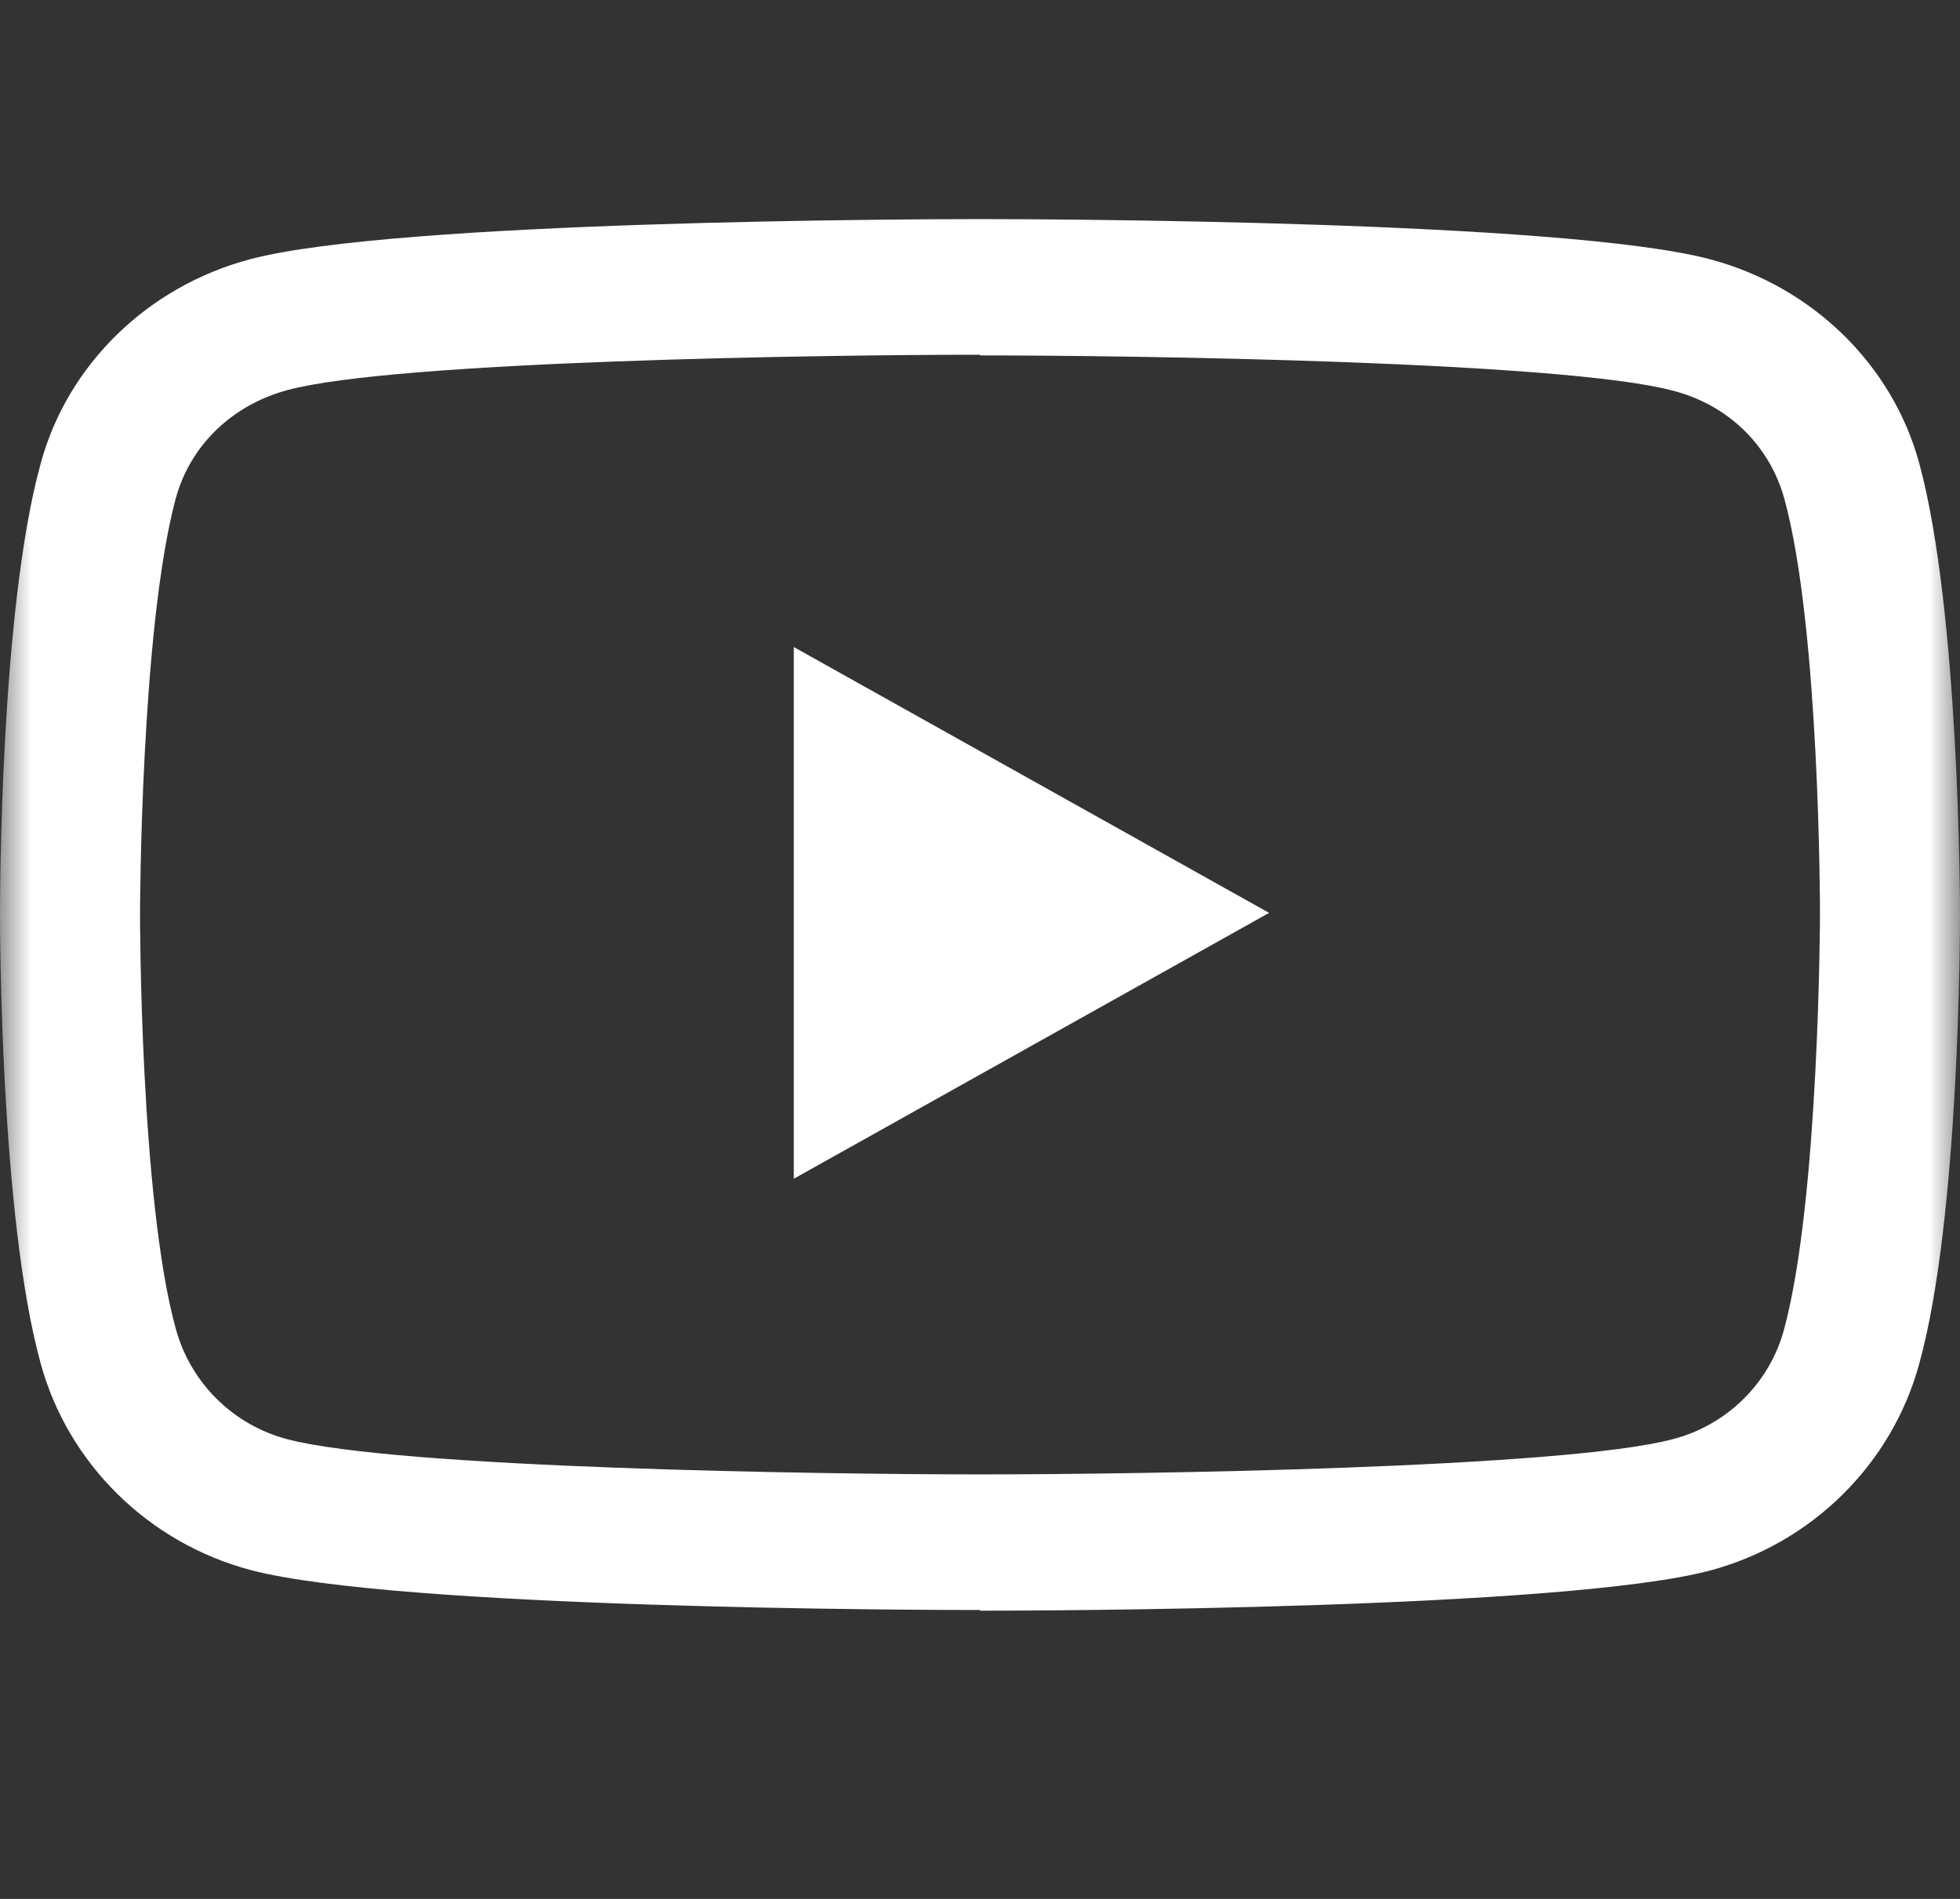
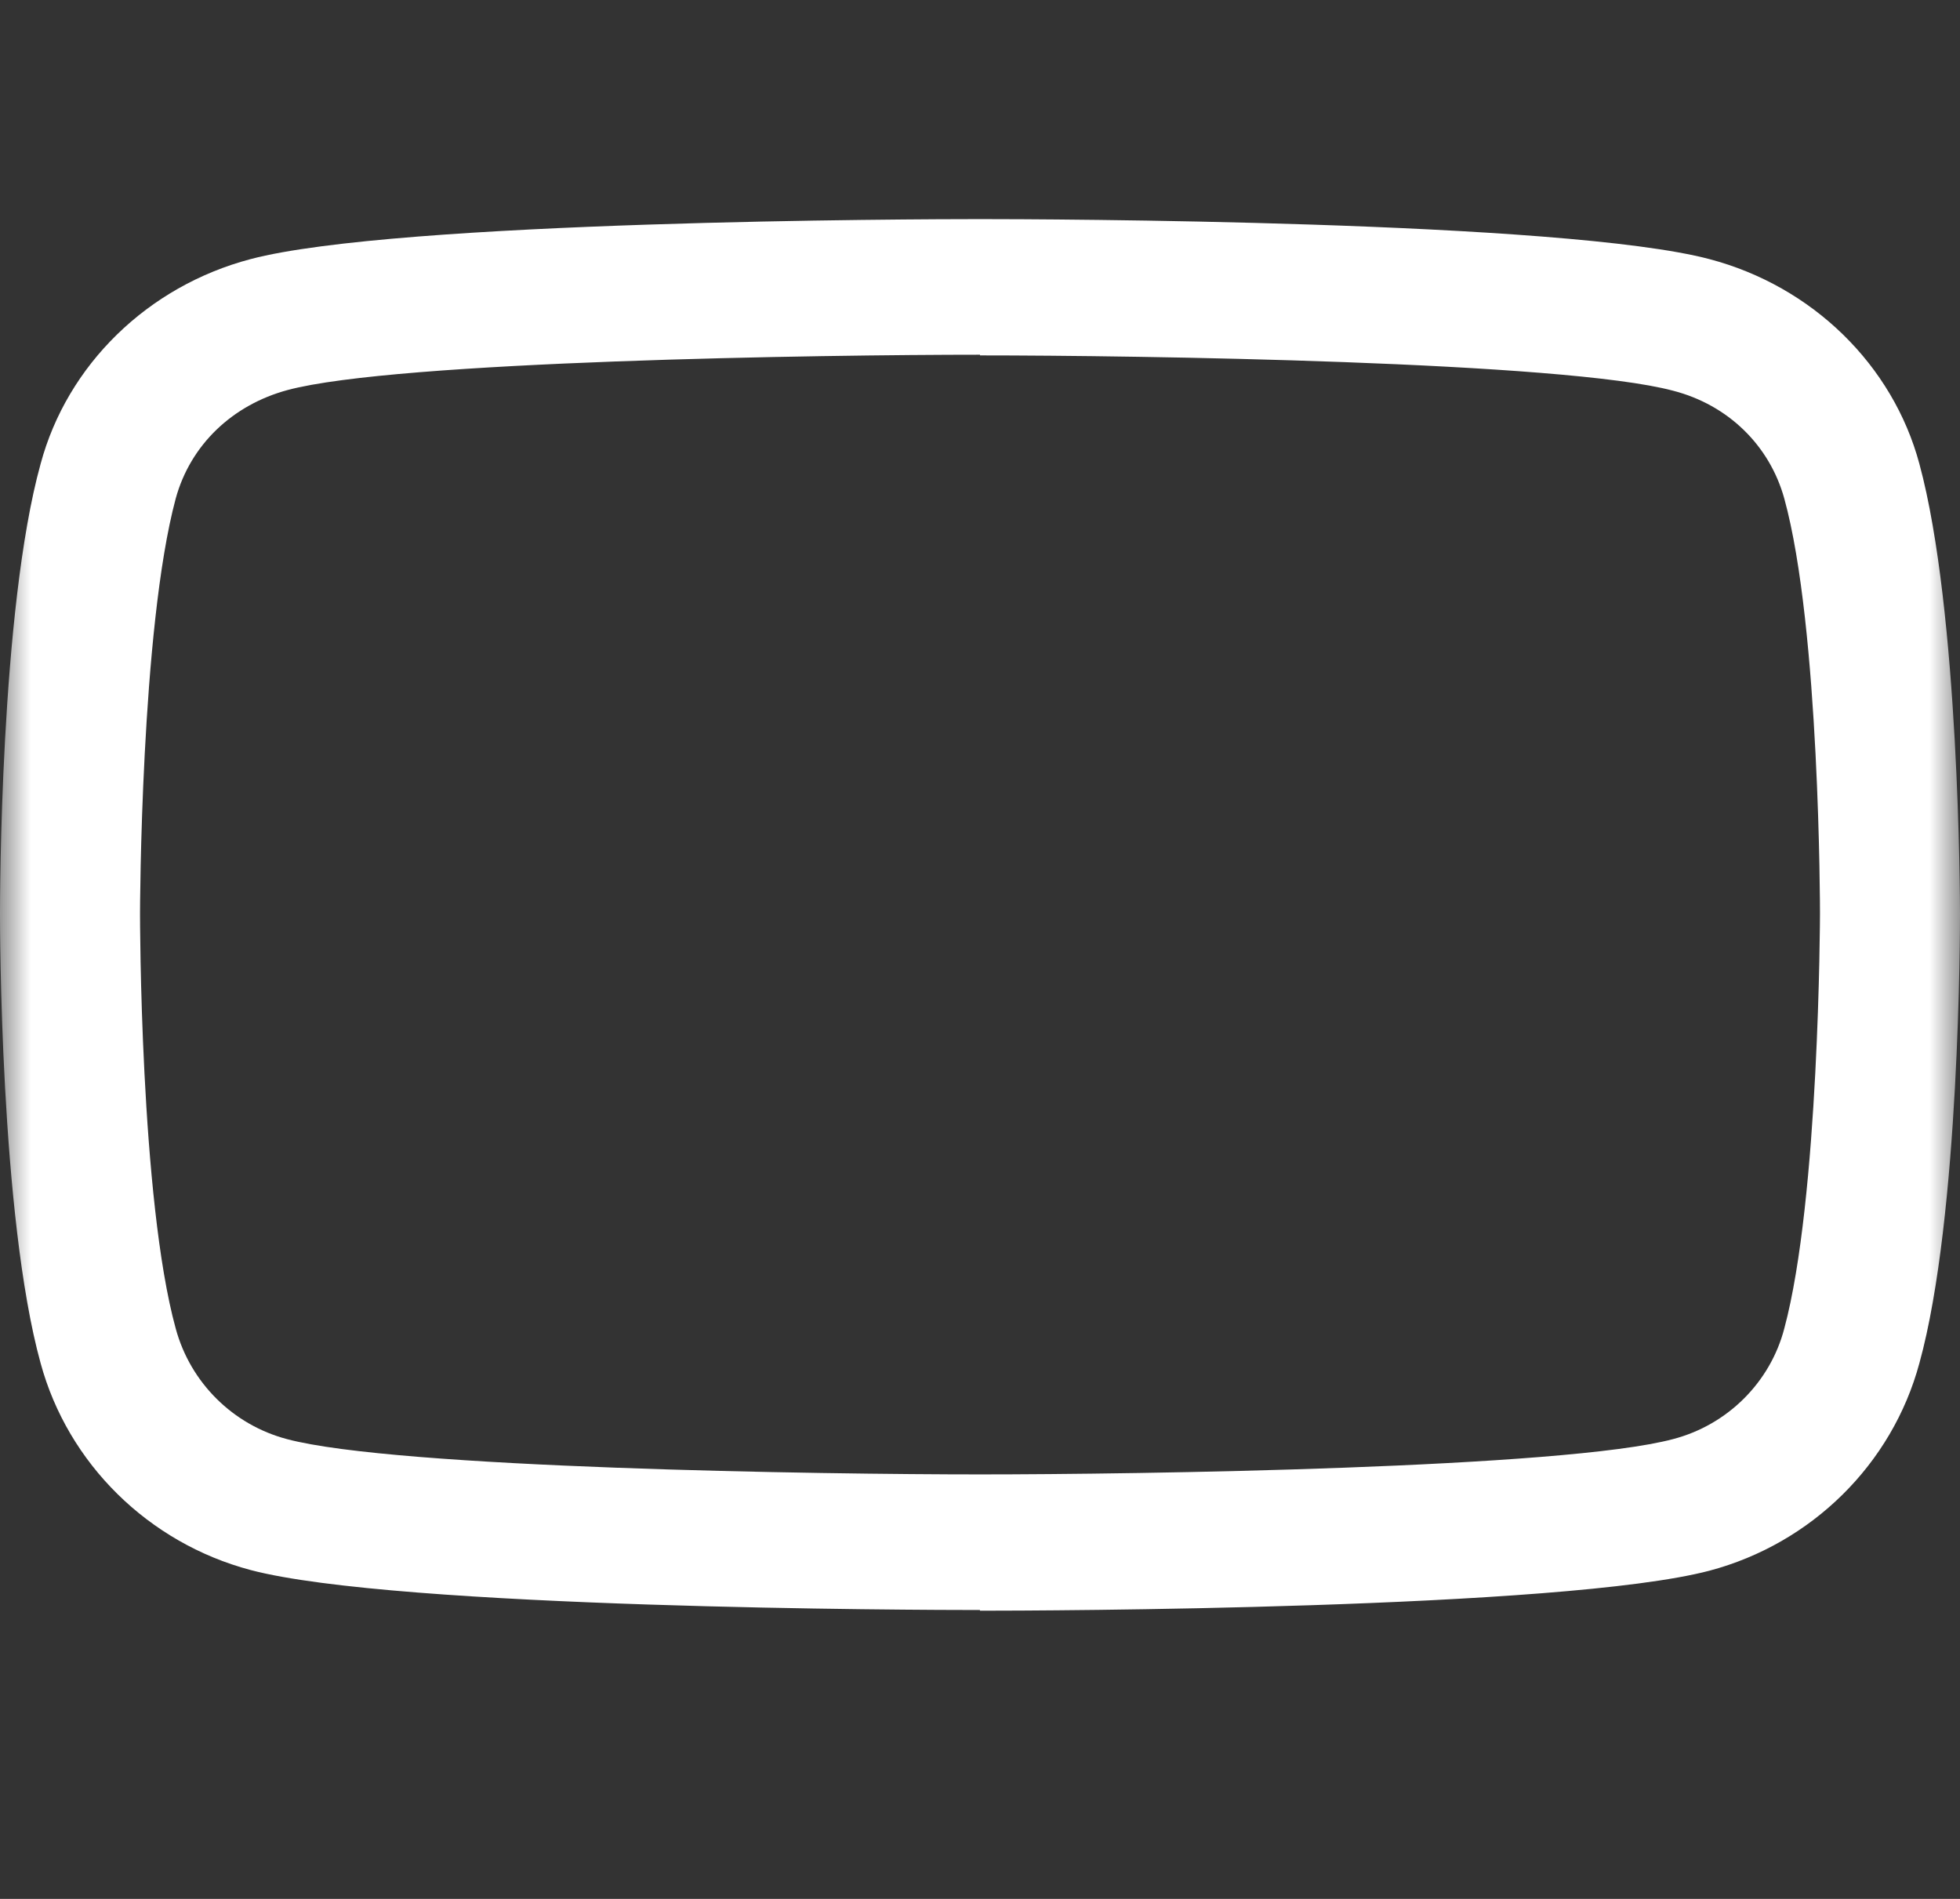
<svg xmlns="http://www.w3.org/2000/svg" width="32" height="31" viewBox="0 0 32 31" fill="none">
  <rect x="0" y="0" width="32" height="31" fill="#333333" stroke="none" />
  <g id="youtube">
    <mask id="mask0_80_108" style="mask-type:luminance" maskUnits="userSpaceOnUse" x="0" y="0" width="32" height="31">
      <g id="clip0_1613_31350">
        <path id="Vector" d="M32 0H0V31H32V0Z" fill="white" />
      </g>
    </mask>
    <g mask="url(#mask0_80_108)">
      <g id="Group">
        <path id="Vector_2" d="M16 26.284C15.028 26.284 6.48 26.262 4.091 25.631C2.423 25.188 1.109 23.893 0.663 22.254C-4.1494e-08 19.852 0 15.113 0 14.914C0 14.715 -4.1494e-08 9.965 0.663 7.573C1.097 5.957 2.411 4.673 4.091 4.23C6.48 3.599 15.028 3.577 16 3.577C16.971 3.577 25.52 3.599 27.909 4.23C29.589 4.673 30.903 5.957 31.337 7.573C31.989 9.976 32 14.715 32 14.914C32 15.113 32 19.852 31.337 22.254C30.892 23.904 29.577 25.199 27.909 25.642C25.509 26.273 16.96 26.295 16 26.295V26.284ZM16 5.791C13.463 5.791 6.469 5.891 4.697 6.367C3.794 6.61 3.109 7.263 2.869 8.138C2.297 10.264 2.286 14.87 2.286 14.914C2.286 14.958 2.286 19.575 2.869 21.689C3.109 22.575 3.806 23.262 4.686 23.494C6.469 23.97 13.451 24.07 16 24.07C18.549 24.07 25.531 23.97 27.314 23.494C28.206 23.262 28.903 22.564 29.131 21.689C29.703 19.564 29.714 14.958 29.714 14.914C29.714 14.87 29.714 10.253 29.131 8.138C28.892 7.275 28.217 6.61 27.314 6.378C25.531 5.902 18.549 5.802 16 5.802V5.791Z" fill="white" />
-         <path id="Vector_3" d="M12.96 19.243L20.72 14.903L12.96 10.563V19.243Z" fill="white" />
      </g>
    </g>
  </g>
</svg>